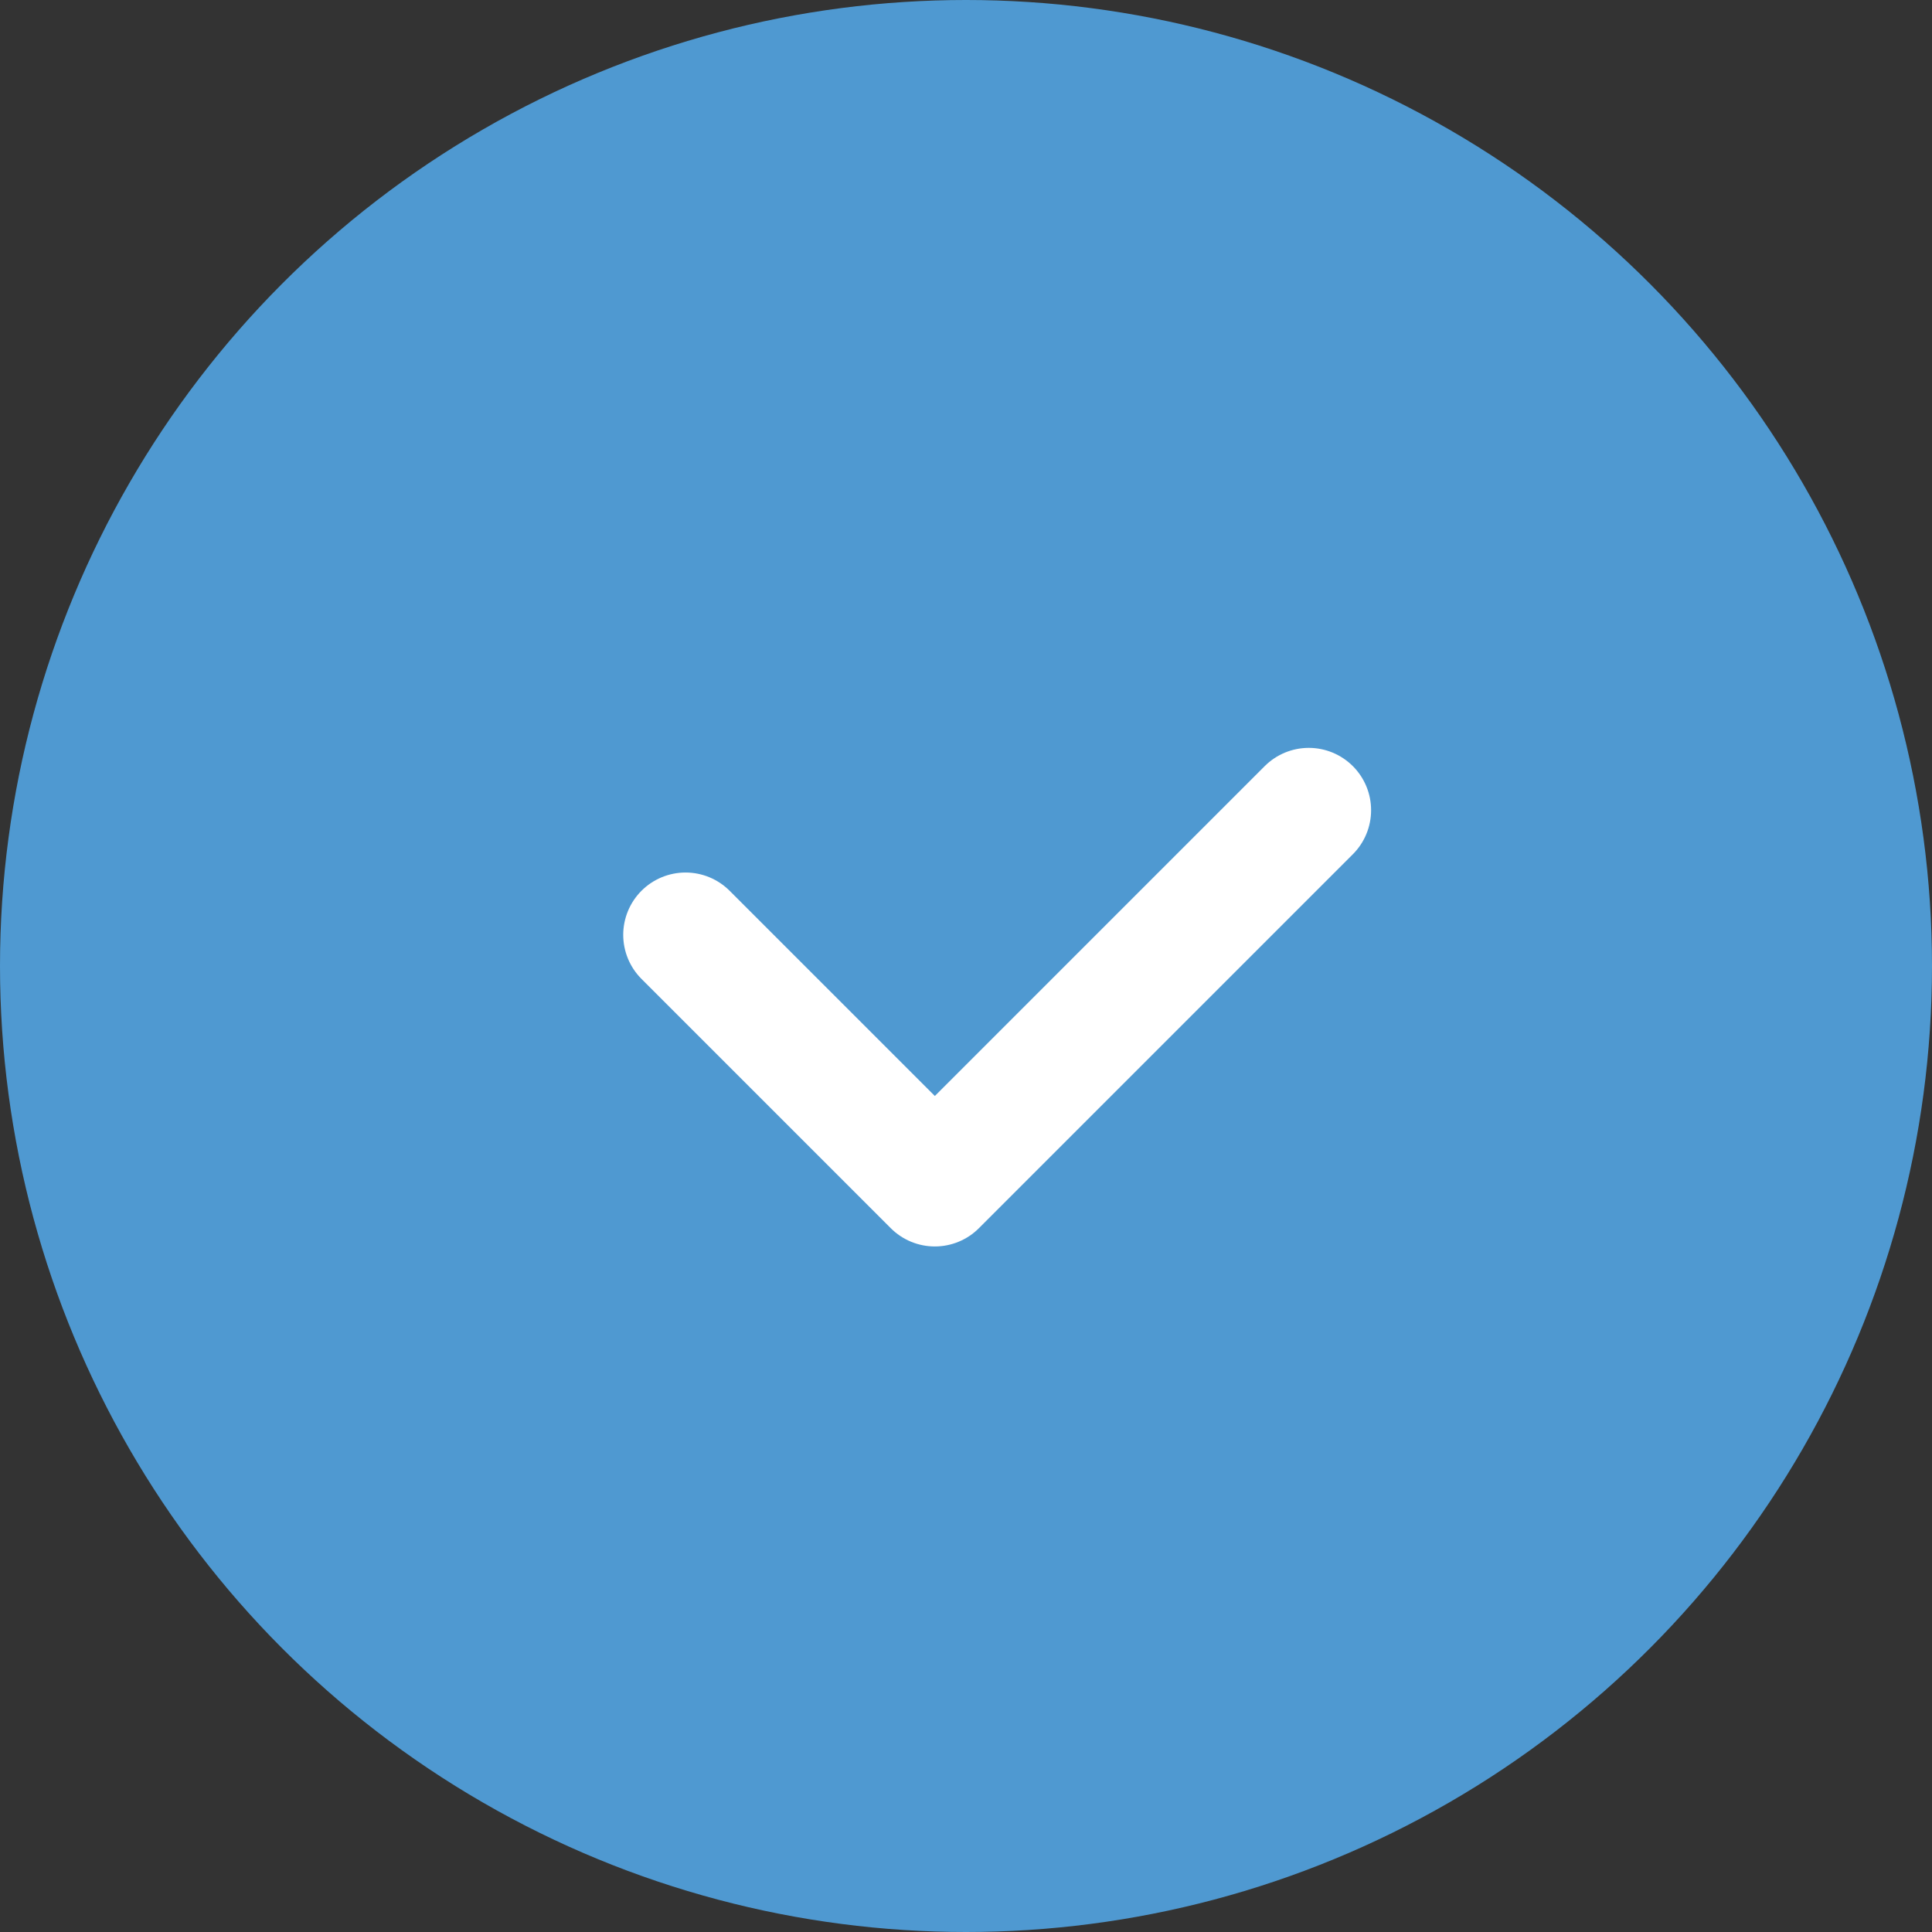
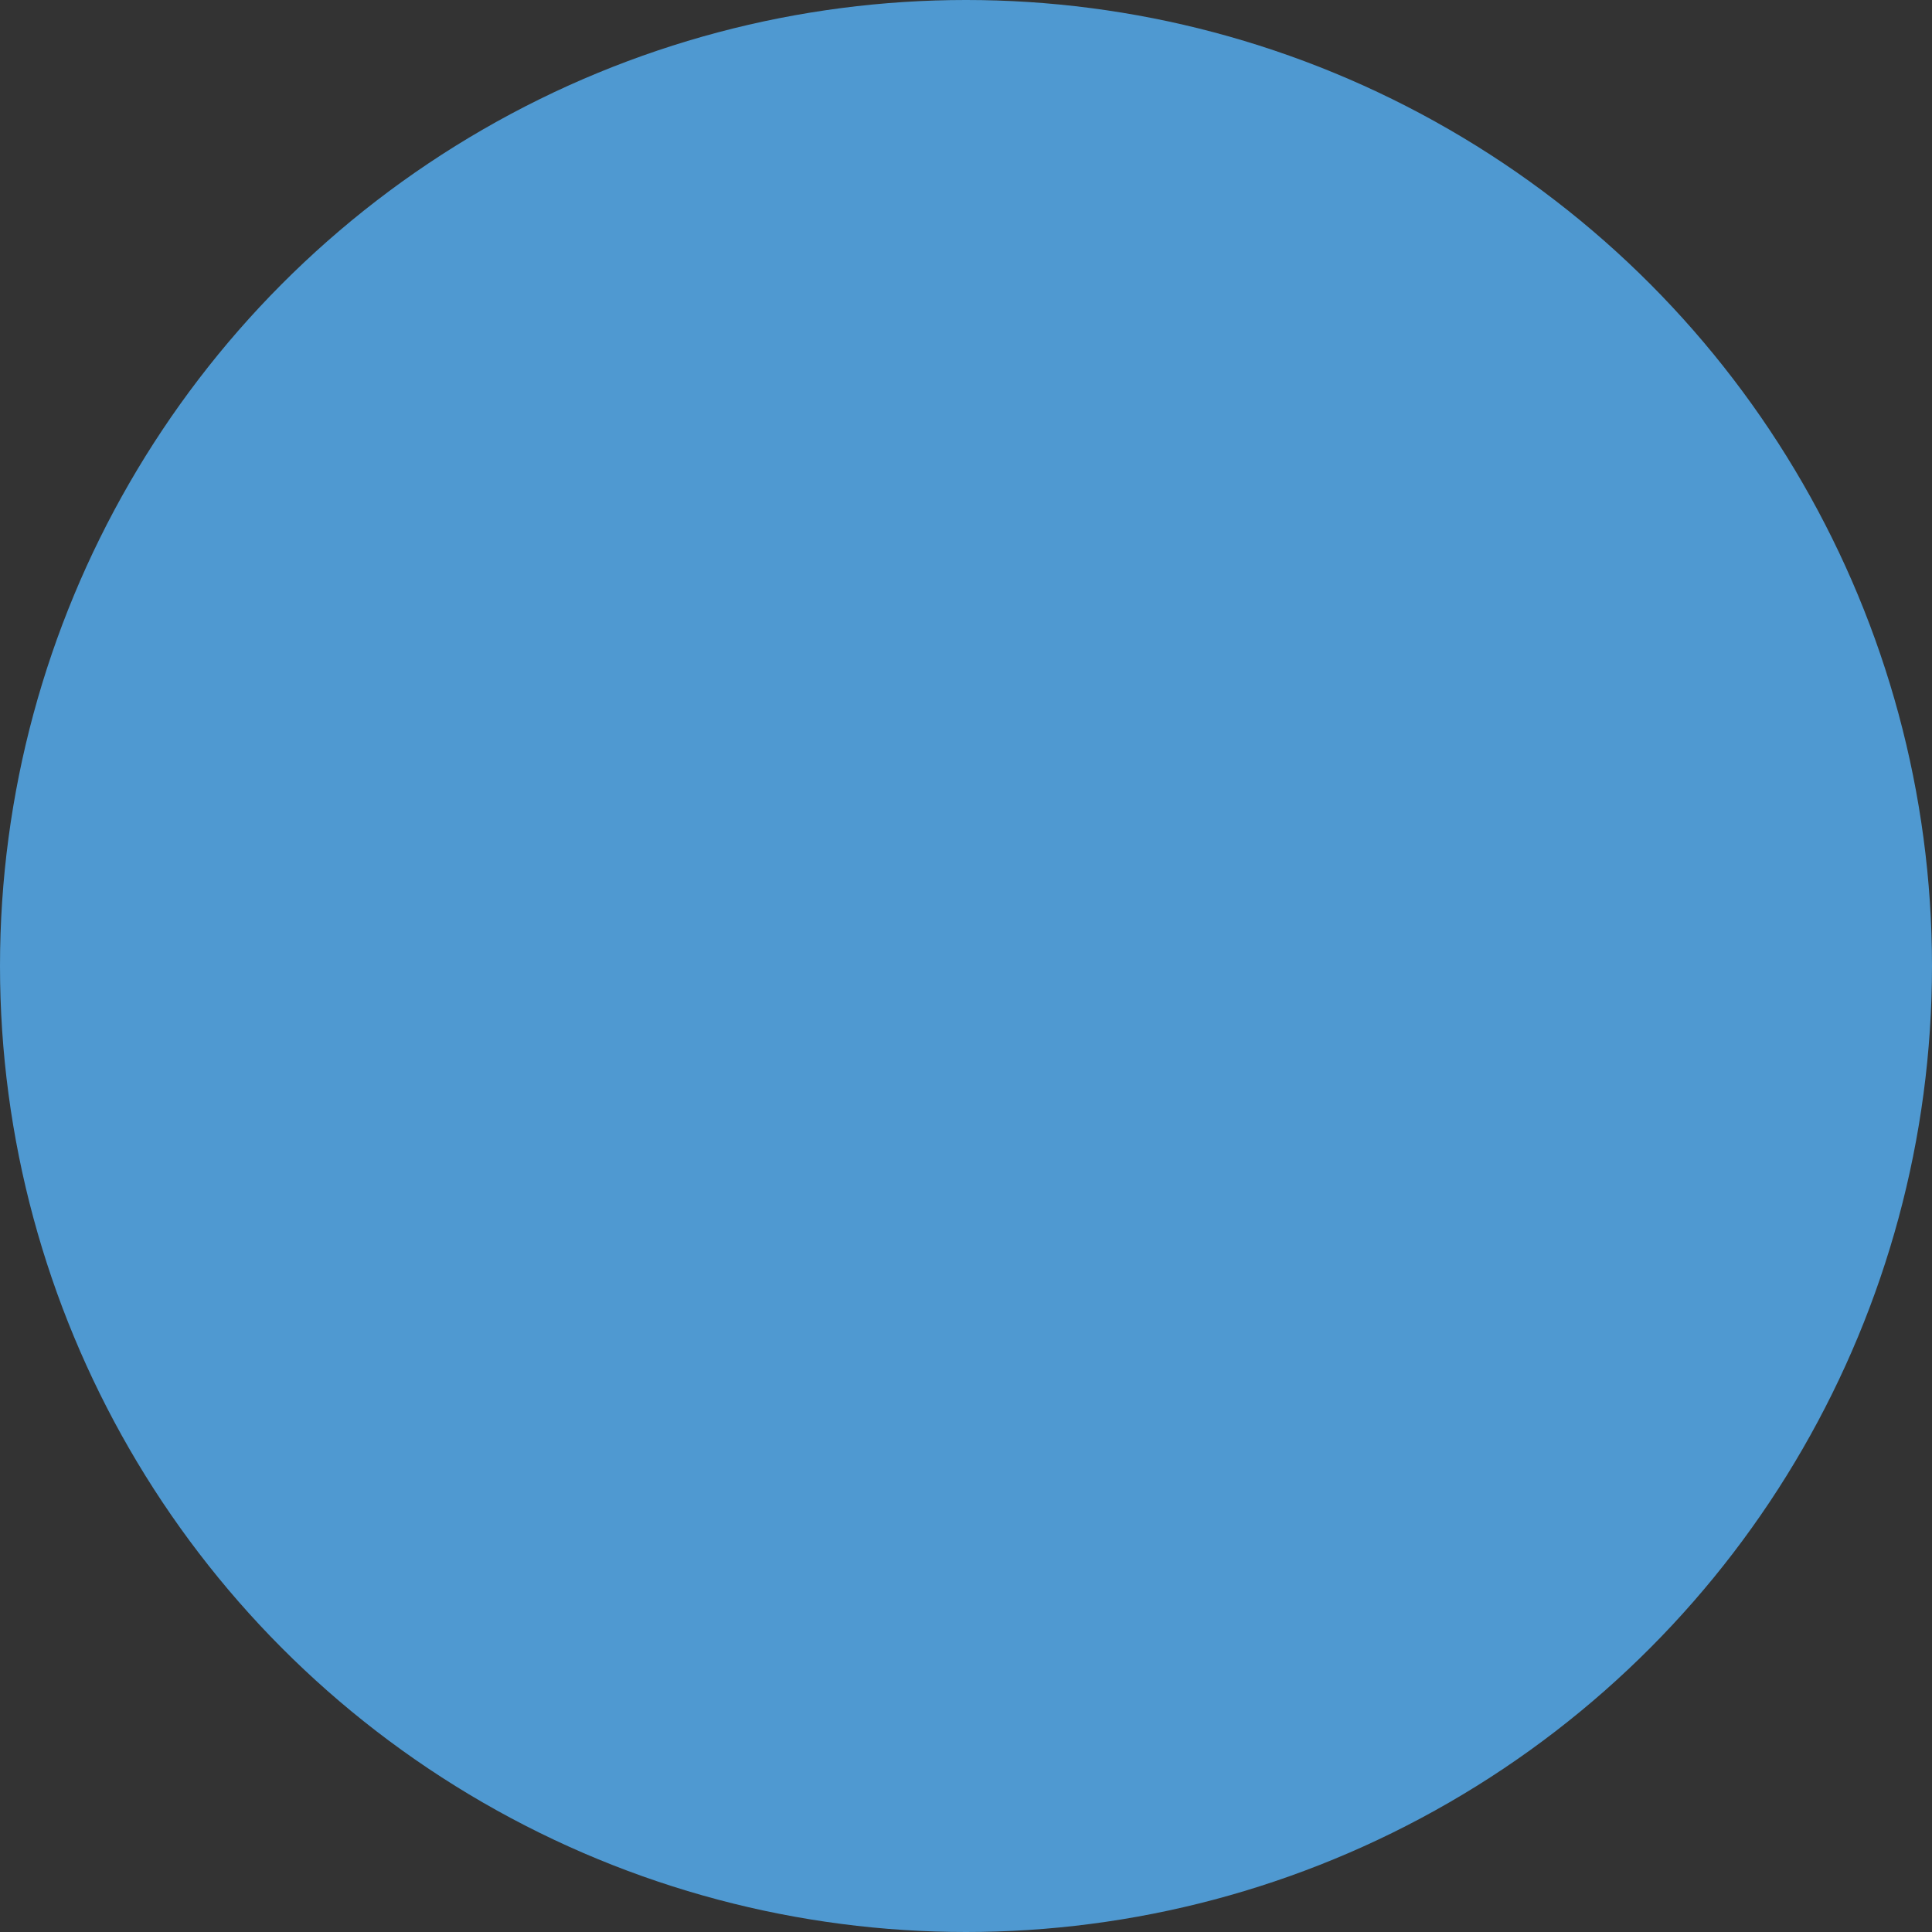
<svg xmlns="http://www.w3.org/2000/svg" width="31" height="31" viewBox="0 0 31 31" fill="none">
  <rect x="0" y="0" width="31" height="31" fill="#333333" stroke="none" />
  <circle cx="15.5" cy="15.5" r="15.5" fill="#4F99D1" />
-   <path d="M11 15L15 19L21 13" stroke="white" stroke-width="2" stroke-linecap="round" stroke-linejoin="round" />
</svg>